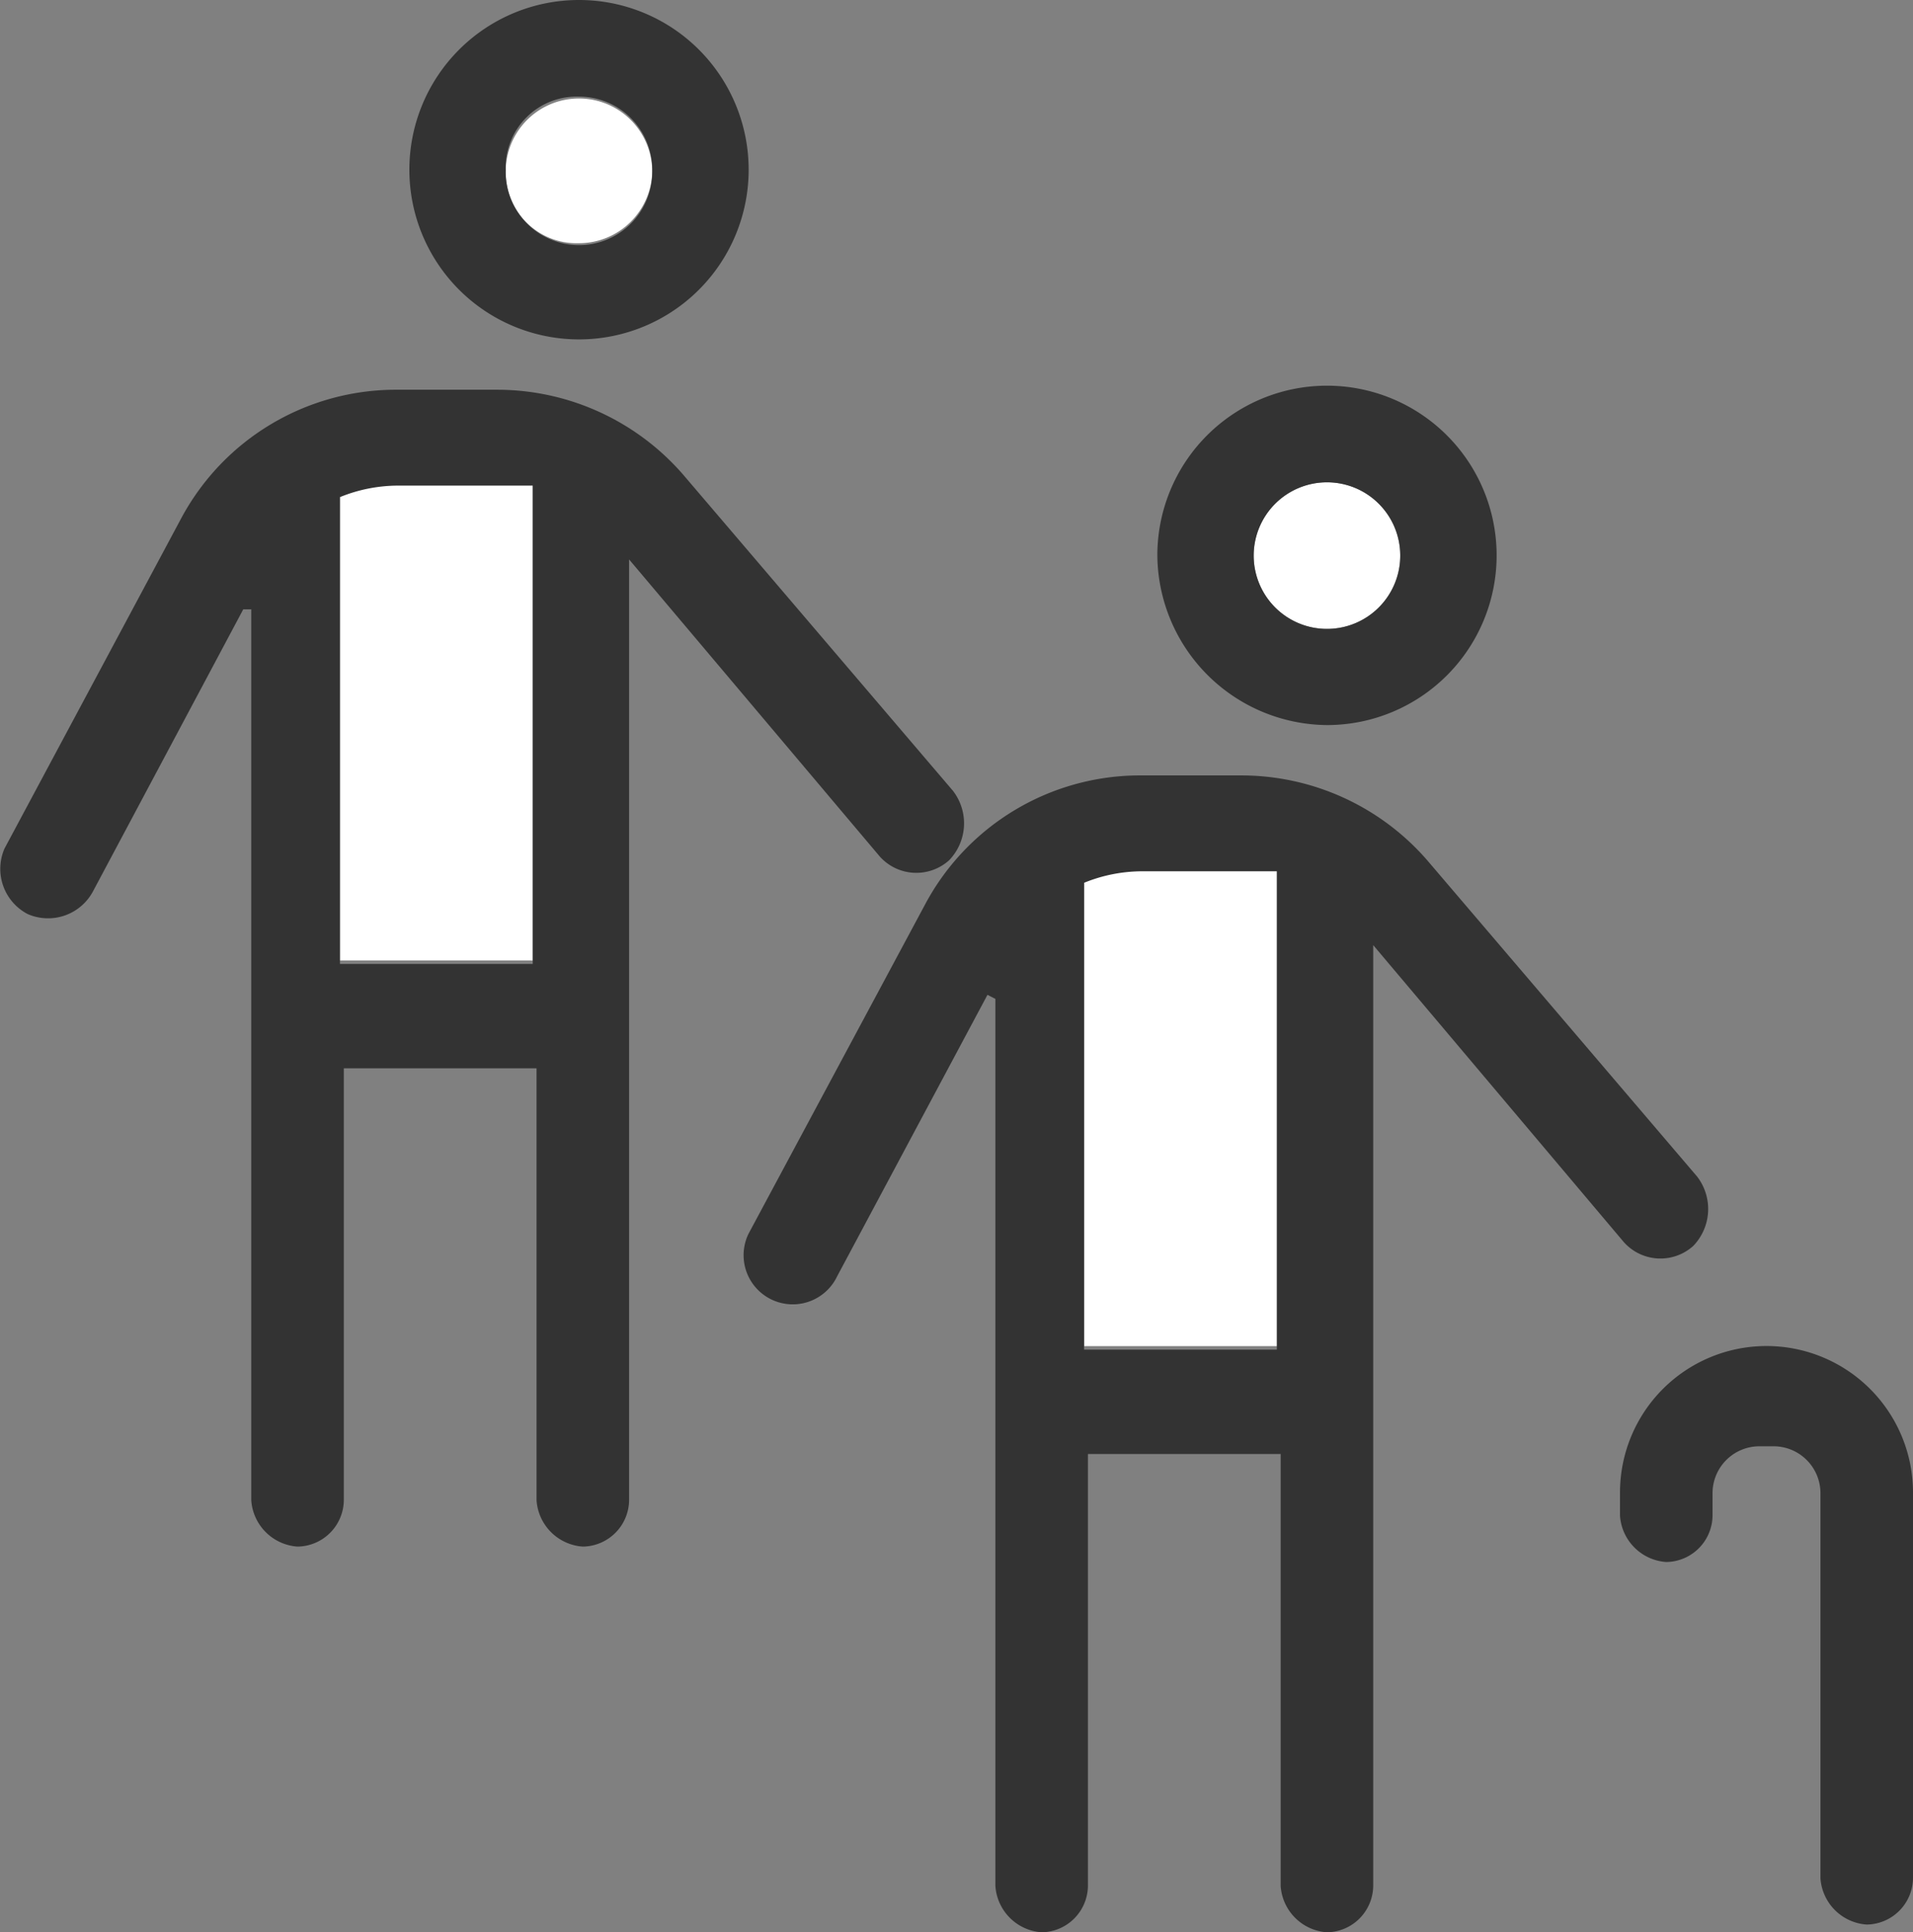
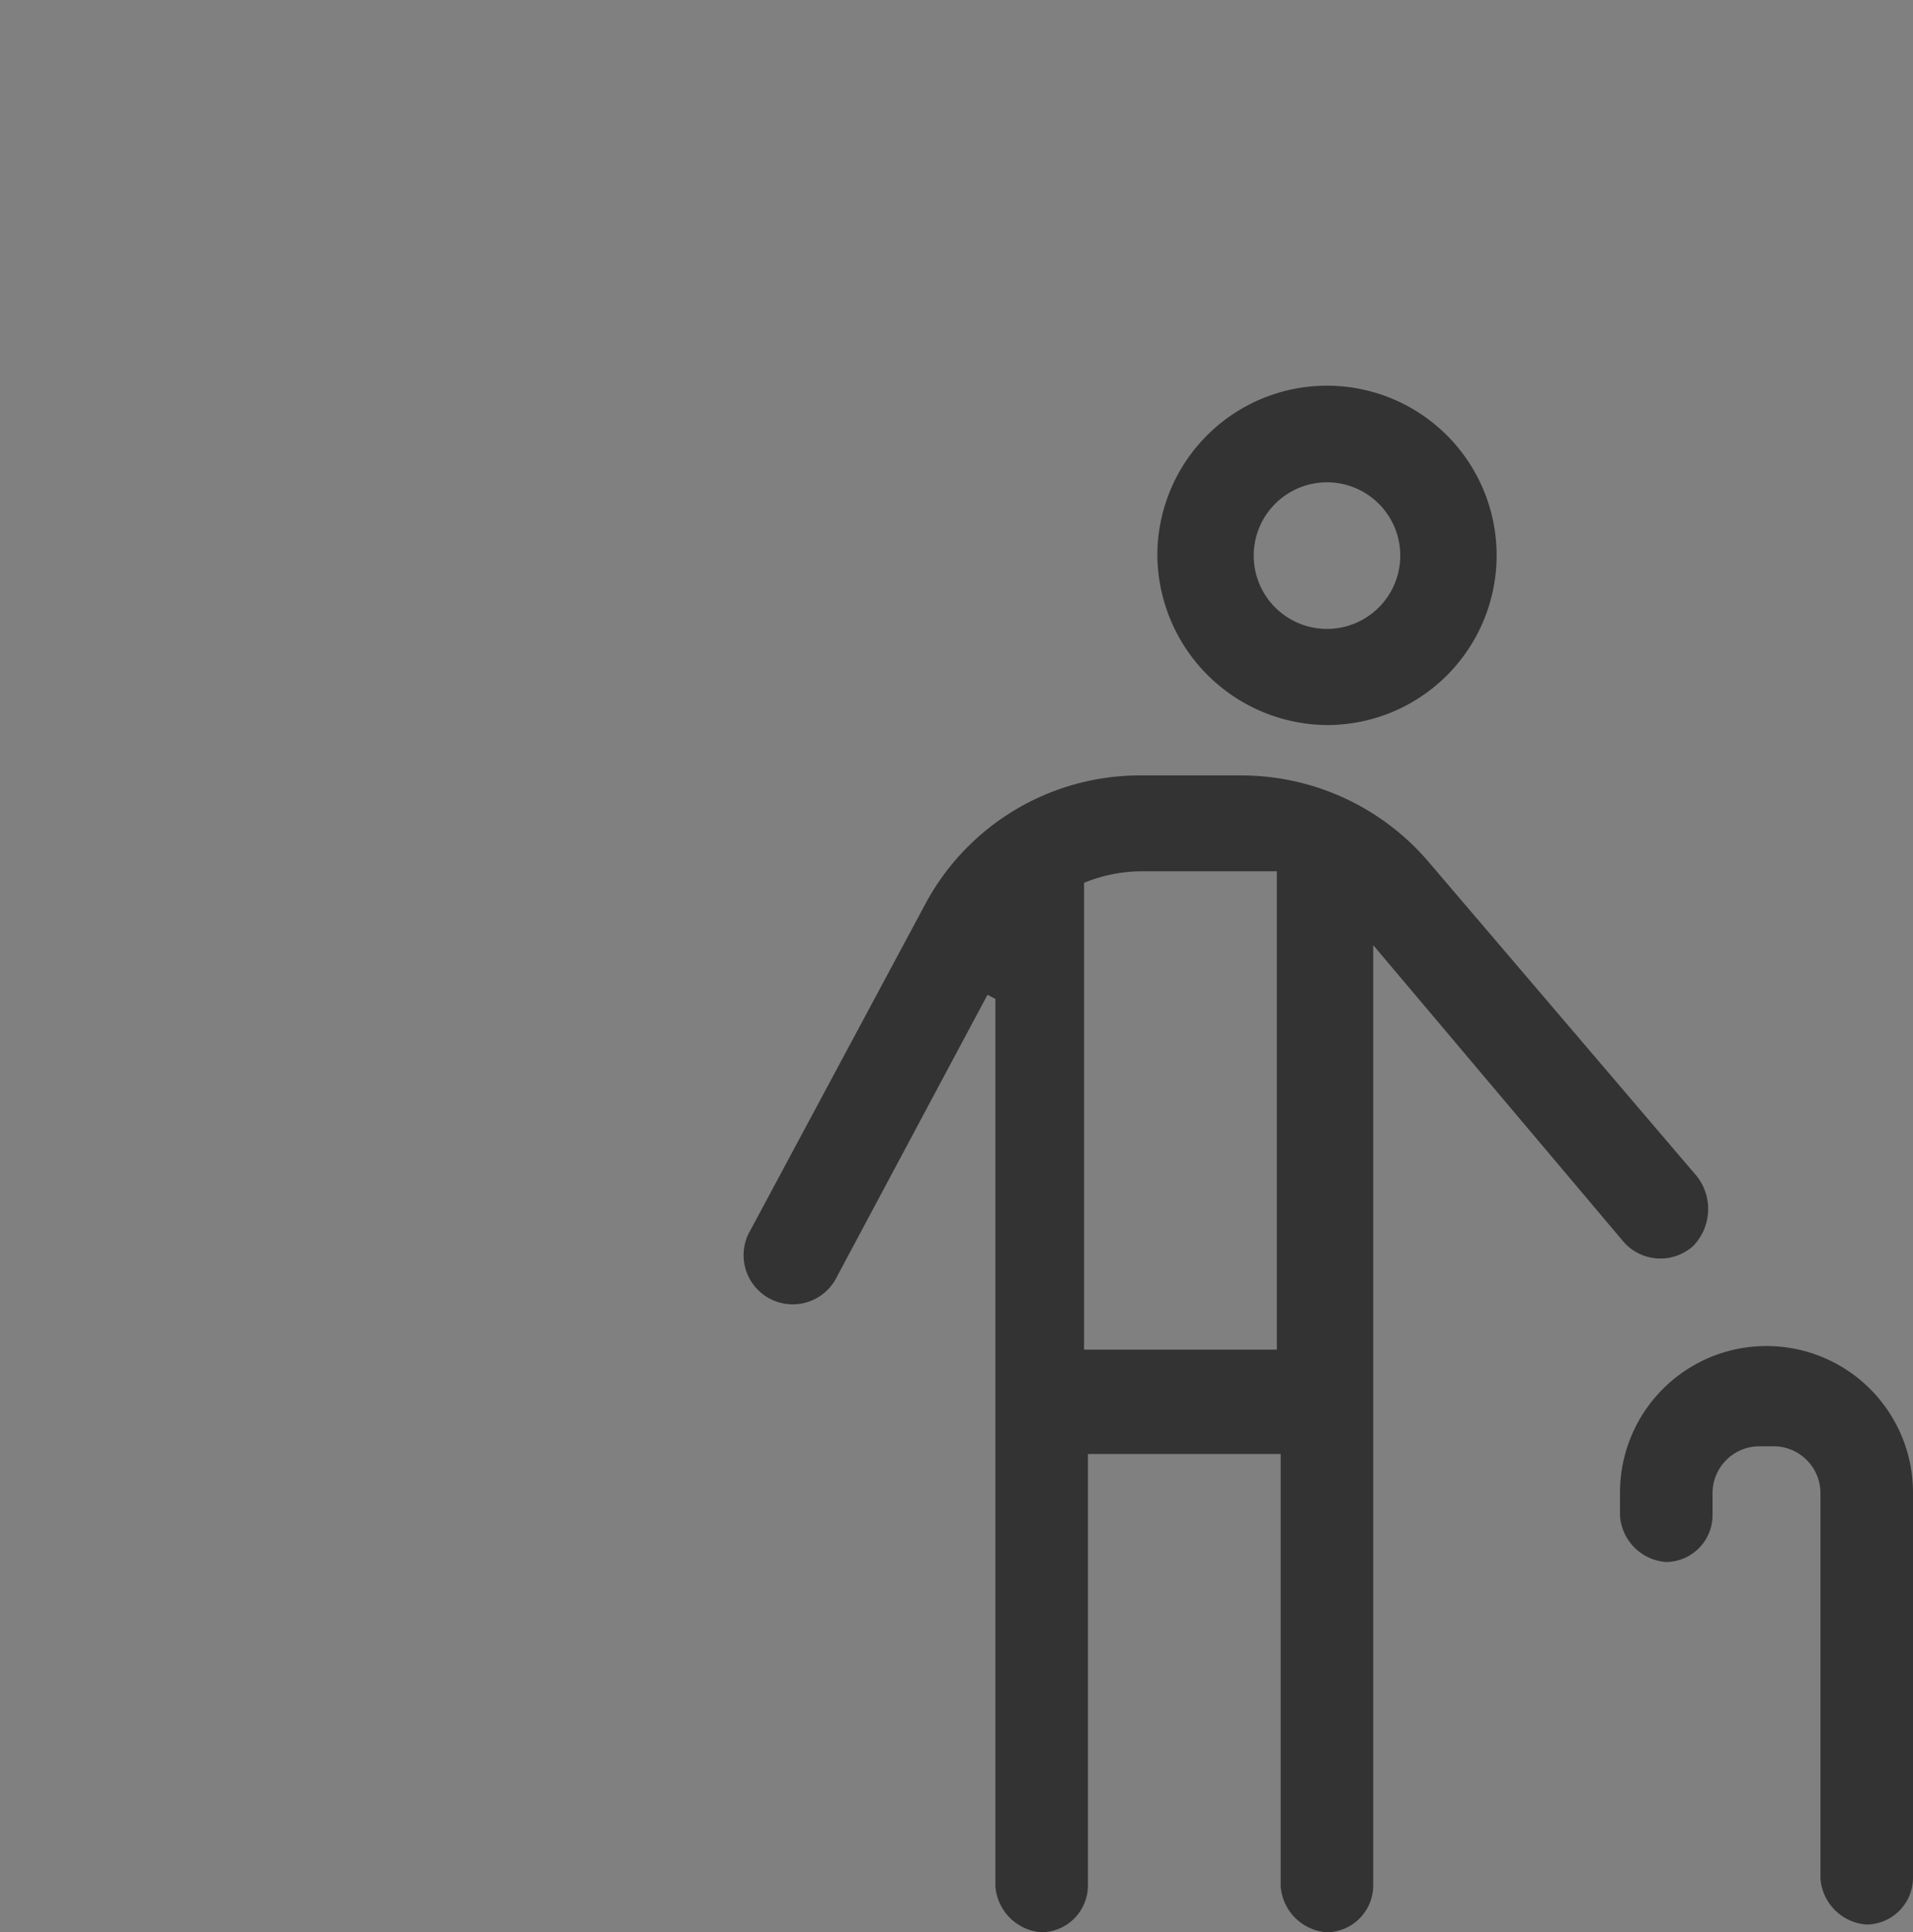
<svg xmlns="http://www.w3.org/2000/svg" width="39.604" height="39.989" viewBox="0 0 39.604 39.989">
  <rect x="0" y="0" width="39.604" height="39.989" fill="#808080" stroke="none" />
  <g id="retraite-co-blanc" transform="translate(0.018)">
    <g id="Calque_1" transform="translate(-0.018)">
      <g id="retraite-blanc">
-         <path id="Tracé_207" d="M8.8,10.721a3.2,3.2,0,0,1,1.2-.239h2.794v9.9H8.8V10.721Zm6.465-6.7a1.516,1.516,0,0,1-1.517,1.517,1.468,1.468,0,0,1-1.517-1.517,1.517,1.517,0,0,1,3.033,0Z" transform="translate(-1.762 -0.505)" fill="#fff" />
-         <path id="Tracé_208" d="M13.486,3.512A1.516,1.516,0,0,0,11.969,2a1.468,1.468,0,0,0-1.517,1.517,1.517,1.517,0,1,0,3.033,0Zm-5.029,0a3.512,3.512,0,1,1,7.024,0,3.512,3.512,0,1,1-7.024,0Zm-1.437,6.7v9.738h3.991v-9.9H8.218a3.2,3.2,0,0,0-1.2.239h0Zm-2,2.395L1.912,18.438a1.054,1.054,0,0,1-1.357.479A1.054,1.054,0,0,1,.076,17.56h0L3.748,10.7a5.042,5.042,0,0,1,4.39-2.634h2.155a5.1,5.1,0,0,1,3.831,1.756l5.587,6.545a1.1,1.1,0,0,1-.08,1.437,1.015,1.015,0,0,1-1.437-.08h0l-5.188-6.146V31.05a.971.971,0,0,1-.958.958,1.03,1.03,0,0,1-.958-.958V22.11H7.1v8.94a.971.971,0,0,1-.958.958,1.03,1.03,0,0,1-.958-.958V12.611h-.16Z" transform="translate(0.018)" fill="#333" />
-       </g>
+         </g>
      <g id="retraite-blanc-2" data-name="retraite-blanc" transform="translate(15.405 7.982)">
-         <path id="Tracé_207-2" data-name="Tracé_207" d="M28.1,20.721a3.2,3.2,0,0,1,1.2-.239h2.794v9.9H28.1V20.642Zm6.545-6.7a1.516,1.516,0,0,1-1.517,1.517,1.517,1.517,0,1,1,1.517-1.517Z" transform="translate(-21.062 -10.505)" fill="#fff" />
        <path id="Tracé_208-2" data-name="Tracé_208" d="M32.866,13.512A1.516,1.516,0,0,0,31.349,12a1.517,1.517,0,1,0,1.517,1.517Zm-5.029,0a3.512,3.512,0,1,1,3.512,3.512,3.543,3.543,0,0,1-3.512-3.512h0Zm-1.517,6.7v9.738h3.991v-9.9H27.518a3.2,3.2,0,0,0-1.2.239h0Zm-2,2.395-3.113,5.827a1.017,1.017,0,0,1-1.836-.878h0L23.048,20.7a5.042,5.042,0,0,1,4.39-2.634h2.155a5.1,5.1,0,0,1,3.831,1.756l5.587,6.545a1.1,1.1,0,0,1-.08,1.437,1.015,1.015,0,0,1-1.437-.08h0l-5.188-6.146V41.05a.971.971,0,0,1-.958.958,1.03,1.03,0,0,1-.958-.958V32.11H26.4v8.94a.971.971,0,0,1-.958.958,1.03,1.03,0,0,1-.958-.958V22.691h0ZM40.289,31.95a.971.971,0,0,0-.958.958v.479a.971.971,0,0,1-.958.958,1.03,1.03,0,0,1-.958-.958v-.479a3.033,3.033,0,1,1,6.066,0h0V40.89a.971.971,0,0,1-.958.958,1.03,1.03,0,0,1-.958-.958V32.908a.971.971,0,0,0-.958-.958Z" transform="translate(-19.282 -10)" fill="#333" />
      </g>
    </g>
  </g>
</svg>